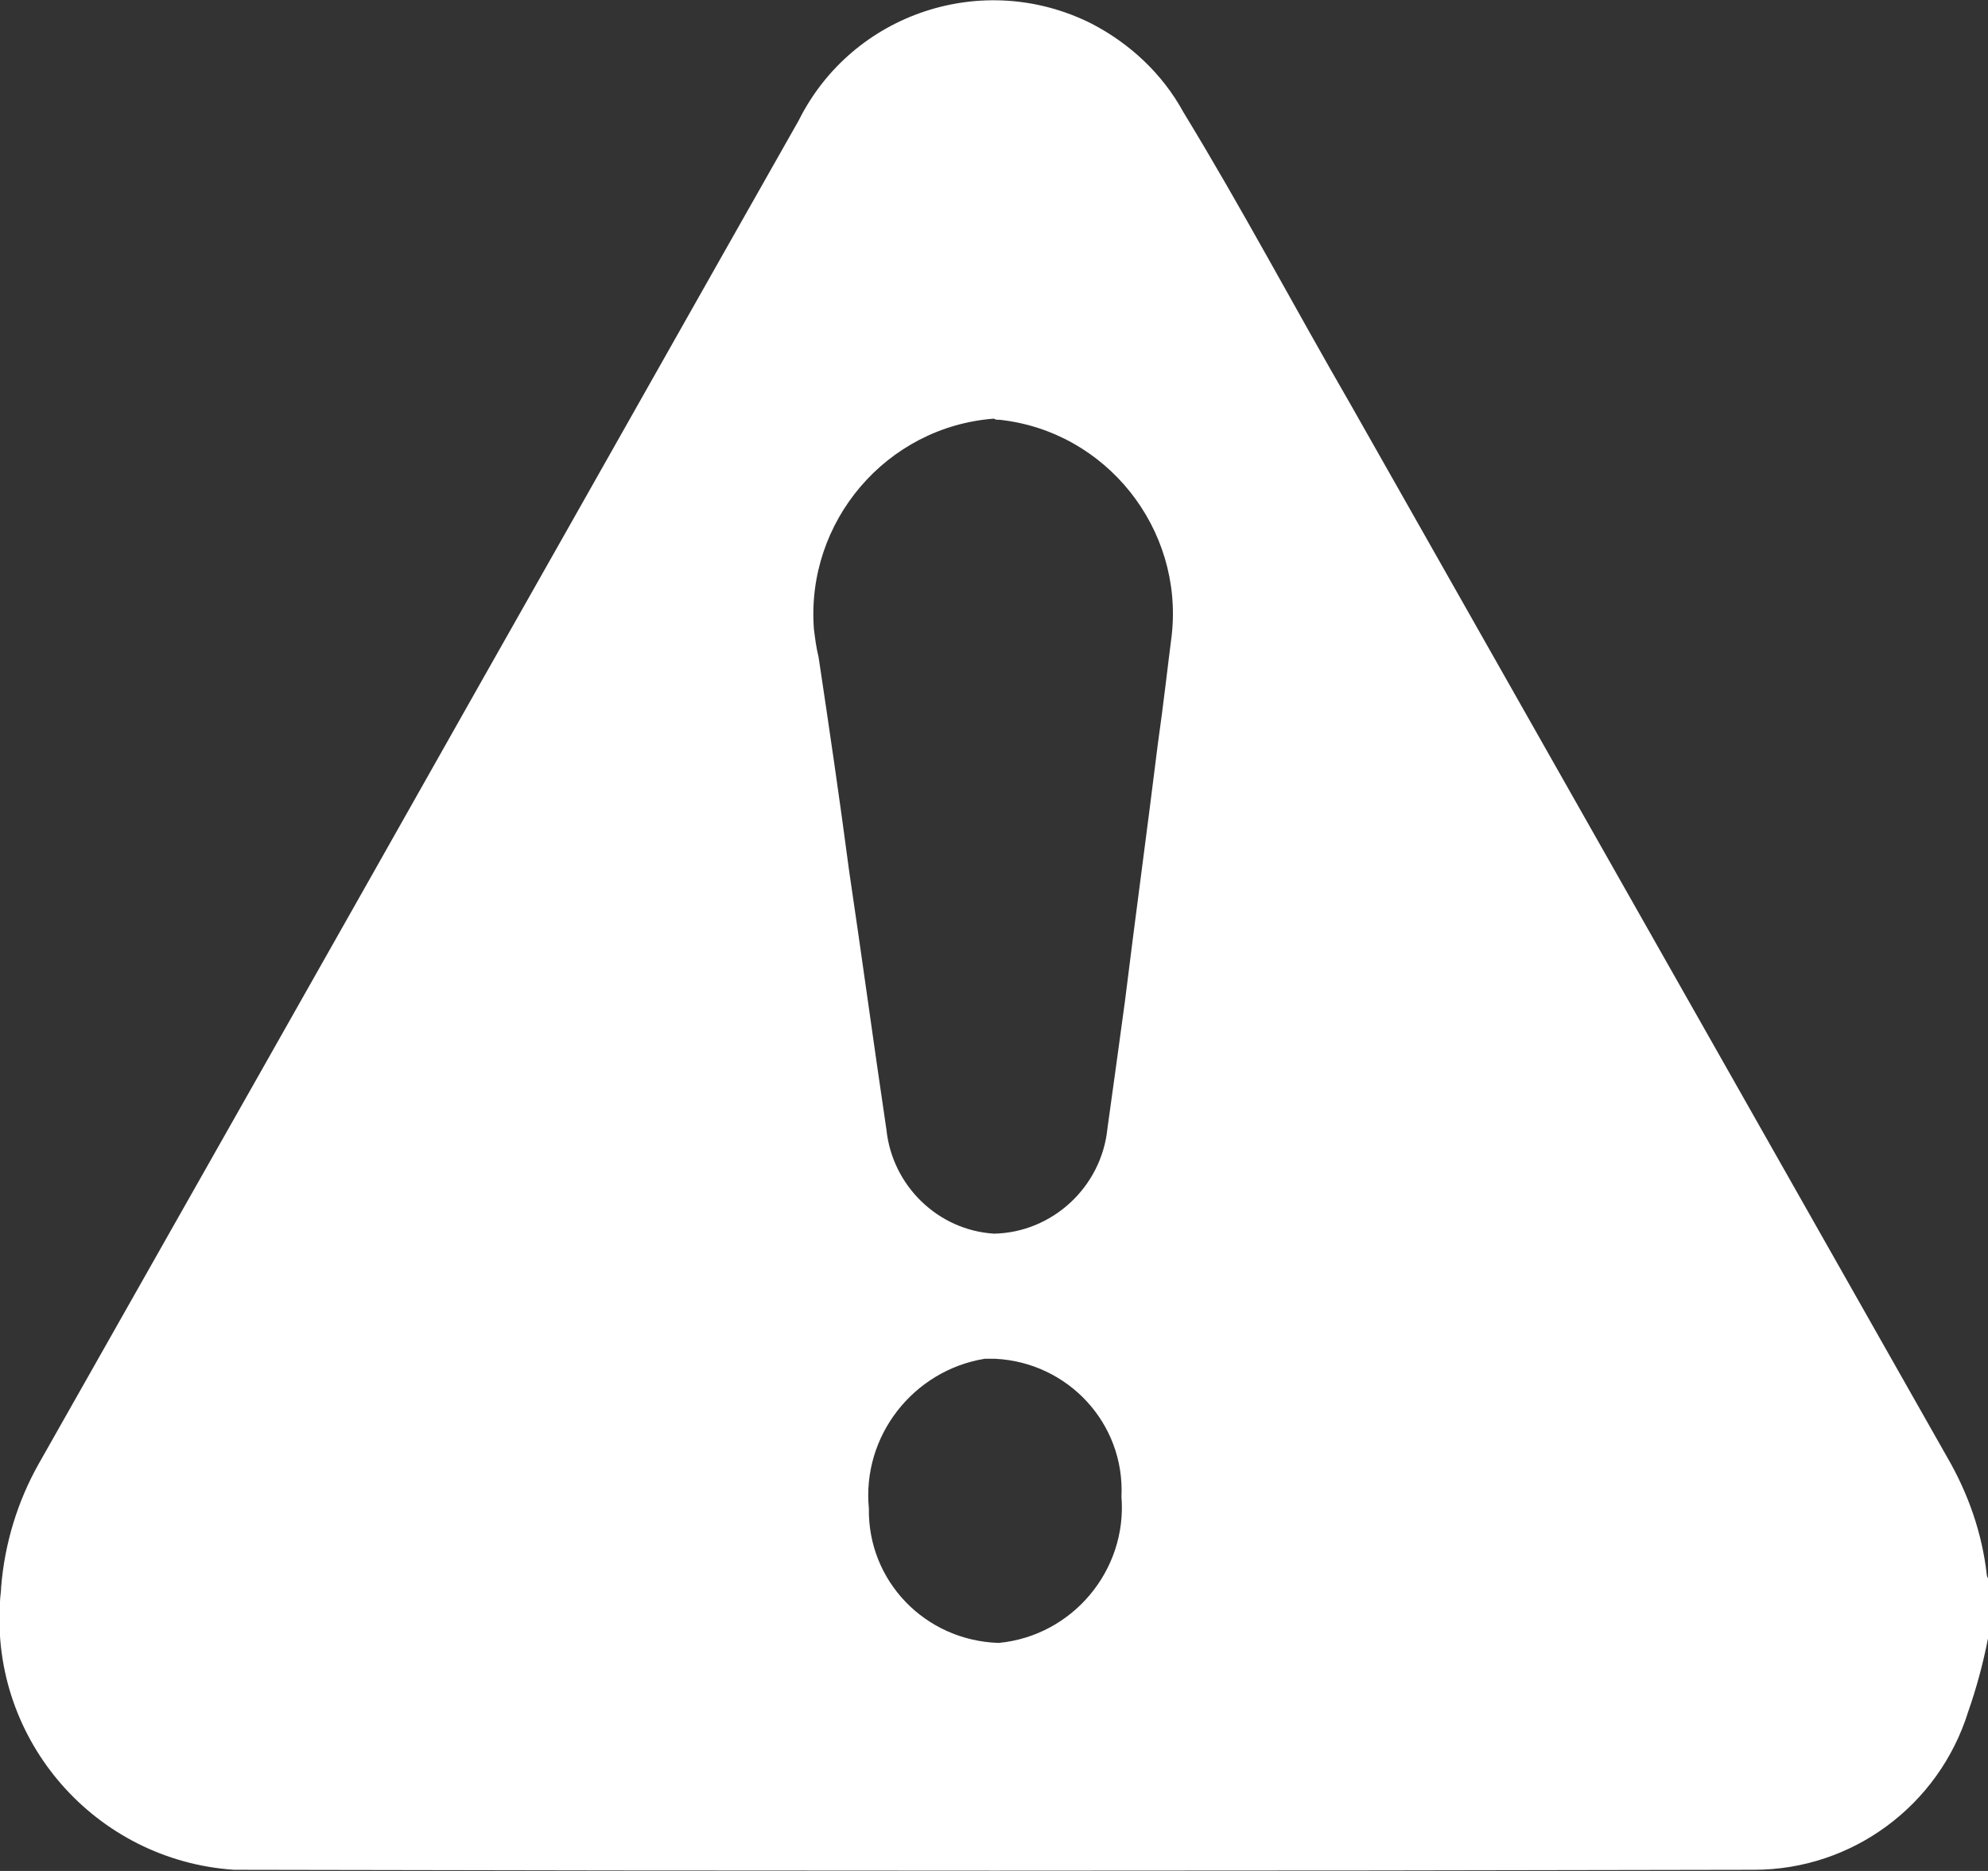
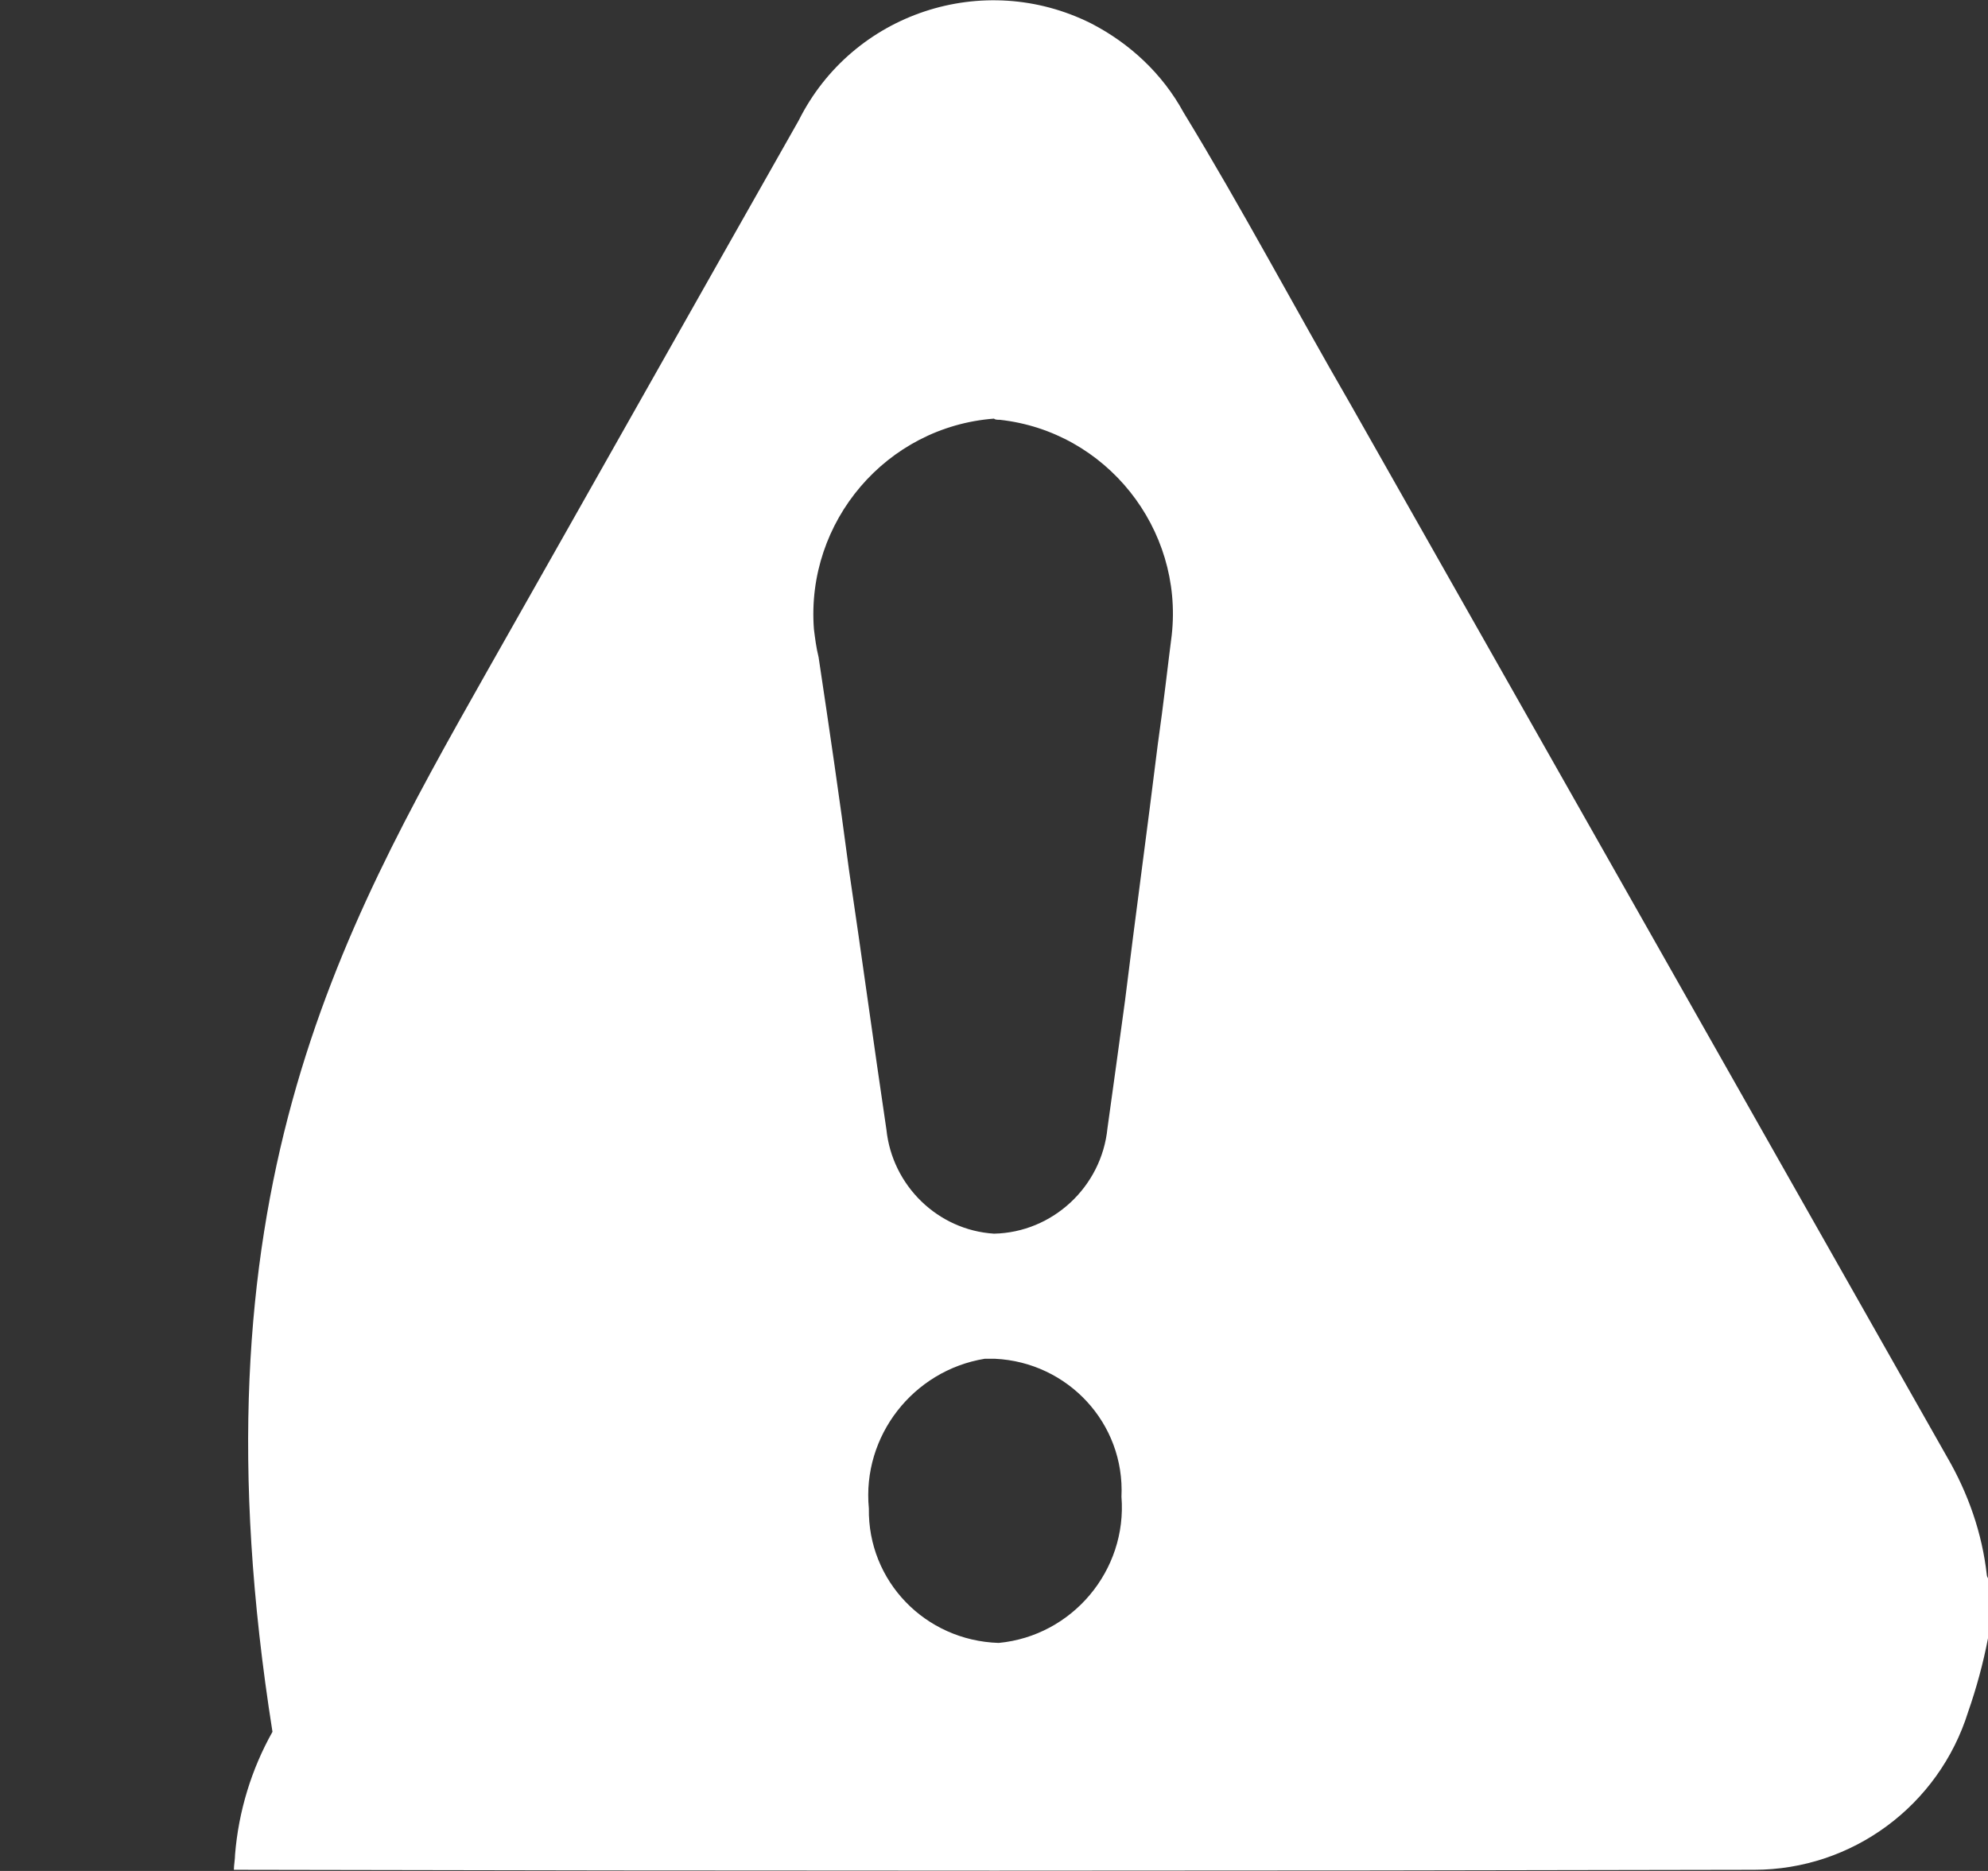
<svg xmlns="http://www.w3.org/2000/svg" id="Layer_1" x="0px" y="0px" viewBox="0 0 17 16" style="enable-background:new 0 0 17 16;" xml:space="preserve">
  <rect x="0" y="0" width="17" height="16" fill="#333333" stroke="none" />
  <style type="text/css">	.st0{fill:#FFFFFF;}</style>
  <g id="Group_9756">
-     <path id="Path_1170" class="st0" d="M17,14.01c-0.04,0.21-0.1,0.43-0.17,0.63c-0.25,0.8-0.99,1.35-1.83,1.35  C10.67,16,6.34,16,2,15.99C0.82,15.91-0.08,14.89,0,13.7c0-0.04,0.01-0.09,0.01-0.13c0.03-0.37,0.14-0.73,0.32-1.05  C1.61,10.26,2.89,8,4.16,5.75C5.05,4.18,5.94,2.6,6.83,1.03C7.29,0.11,8.41-0.26,9.33,0.2c0.33,0.17,0.61,0.43,0.79,0.76  c0.5,0.82,0.95,1.67,1.43,2.5c1.7,3,3.4,6,5.1,9c0.18,0.31,0.3,0.65,0.34,1.01c0,0.01,0.01,0.03,0.02,0.04L17,14.01z M10.02,5.43  c0.1-0.91-0.56-1.74-1.47-1.84c-0.02,0-0.04,0-0.05-0.01c-0.92,0.07-1.61,0.88-1.54,1.8c0.01,0.08,0.02,0.16,0.04,0.24  c0.09,0.6,0.18,1.21,0.26,1.82c0.11,0.74,0.21,1.48,0.32,2.22c0.05,0.48,0.44,0.86,0.92,0.89c0.5-0.01,0.92-0.4,0.97-0.9  c0.05-0.36,0.1-0.72,0.15-1.09C9.71,7.83,9.81,7.1,9.9,6.37C9.95,6.02,9.99,5.66,10.02,5.43 M8.54,14.05  c0.63-0.06,1.1-0.62,1.05-1.25c0.03-0.63-0.46-1.15-1.08-1.18c-0.03,0-0.06,0-0.09,0c-0.61,0.1-1.05,0.66-0.99,1.28  C7.42,13.52,7.91,14.03,8.54,14.05" />
+     <path id="Path_1170" class="st0" d="M17,14.01c-0.04,0.21-0.1,0.43-0.17,0.63c-0.25,0.8-0.99,1.35-1.83,1.35  C10.67,16,6.34,16,2,15.99c0-0.04,0.01-0.09,0.01-0.13c0.03-0.37,0.14-0.73,0.32-1.05  C1.61,10.26,2.89,8,4.16,5.75C5.05,4.18,5.94,2.6,6.83,1.03C7.29,0.11,8.41-0.26,9.33,0.2c0.33,0.17,0.61,0.43,0.79,0.76  c0.5,0.82,0.95,1.67,1.43,2.5c1.7,3,3.4,6,5.1,9c0.18,0.31,0.3,0.65,0.34,1.01c0,0.01,0.01,0.03,0.02,0.04L17,14.01z M10.02,5.43  c0.1-0.91-0.56-1.74-1.47-1.84c-0.02,0-0.04,0-0.05-0.01c-0.92,0.07-1.61,0.88-1.54,1.8c0.01,0.08,0.02,0.16,0.04,0.24  c0.09,0.6,0.18,1.21,0.26,1.82c0.11,0.74,0.21,1.48,0.32,2.22c0.05,0.48,0.44,0.86,0.92,0.89c0.5-0.01,0.92-0.4,0.97-0.9  c0.05-0.36,0.1-0.72,0.15-1.09C9.71,7.83,9.81,7.1,9.9,6.37C9.95,6.02,9.99,5.66,10.02,5.43 M8.54,14.05  c0.63-0.06,1.1-0.62,1.05-1.25c0.03-0.63-0.46-1.15-1.08-1.18c-0.03,0-0.06,0-0.09,0c-0.61,0.1-1.05,0.66-0.99,1.28  C7.42,13.52,7.91,14.03,8.54,14.05" />
  </g>
</svg>